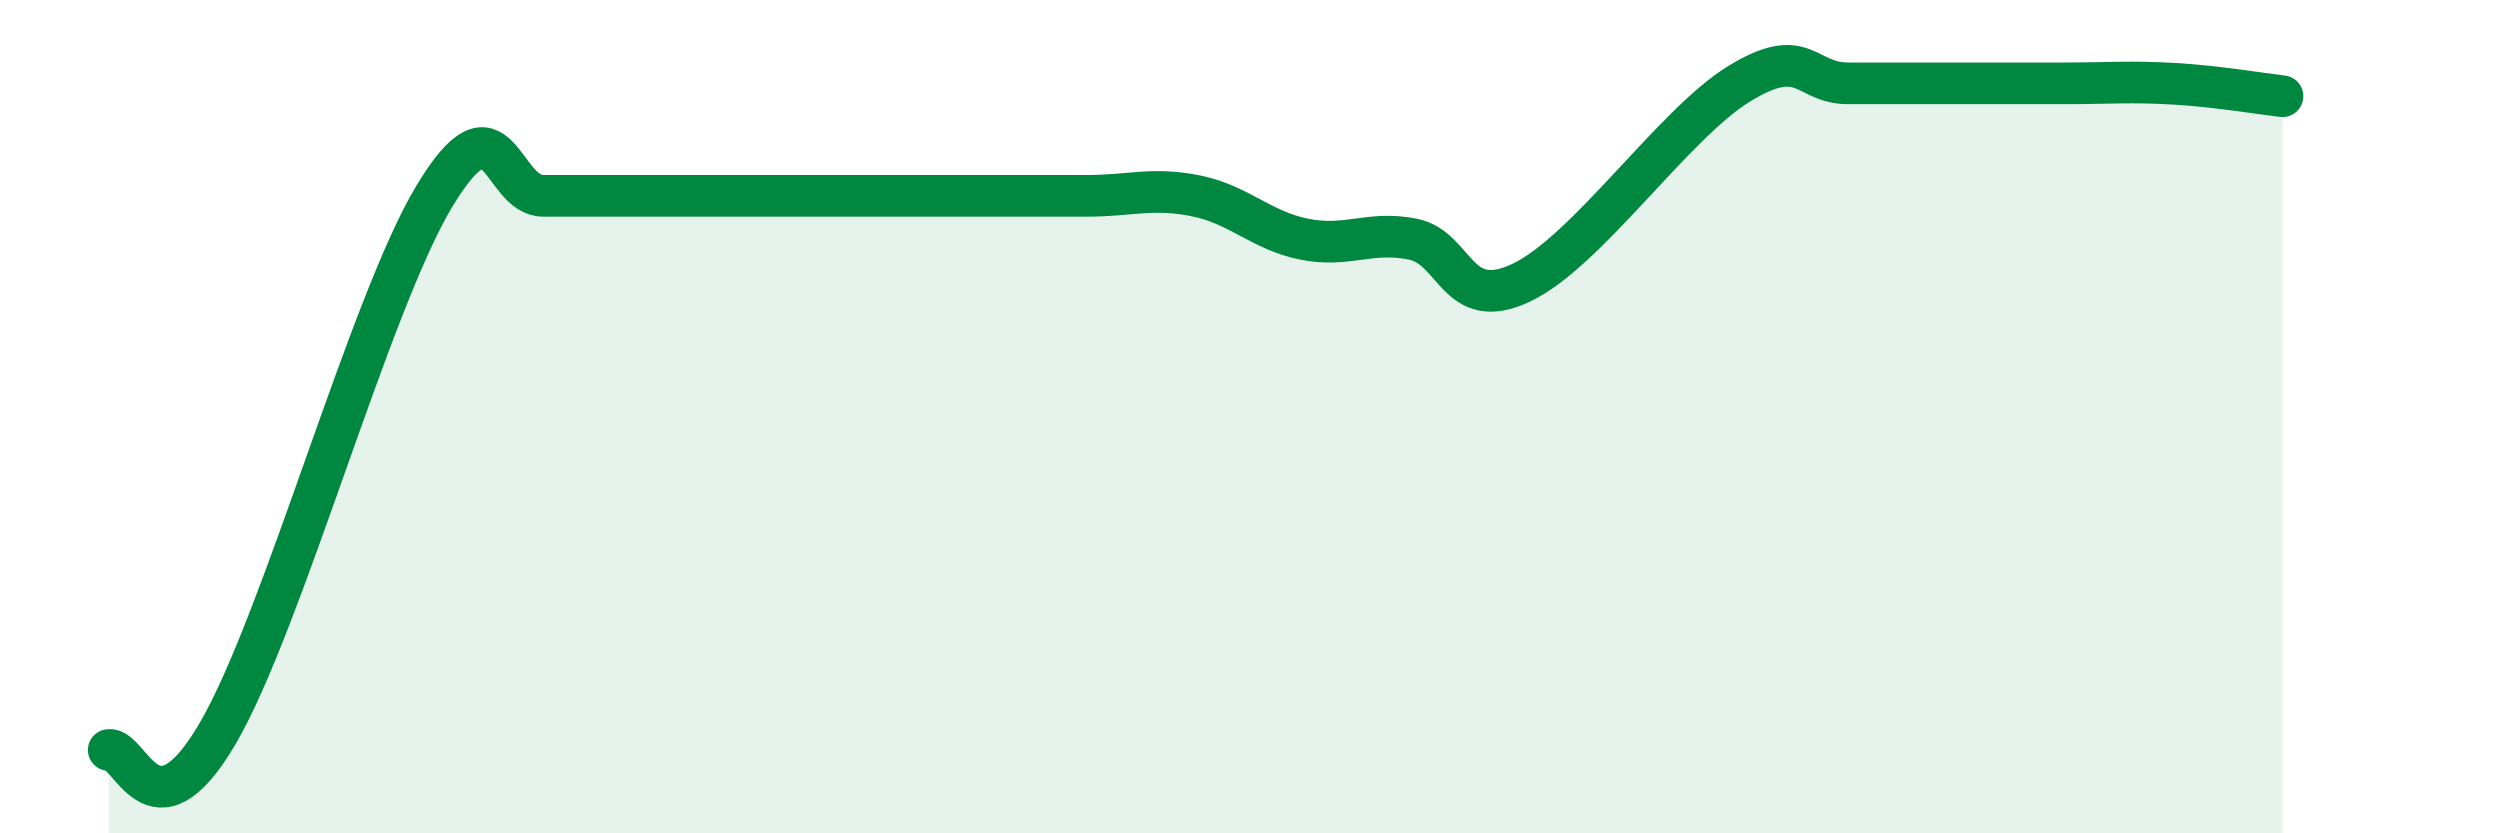
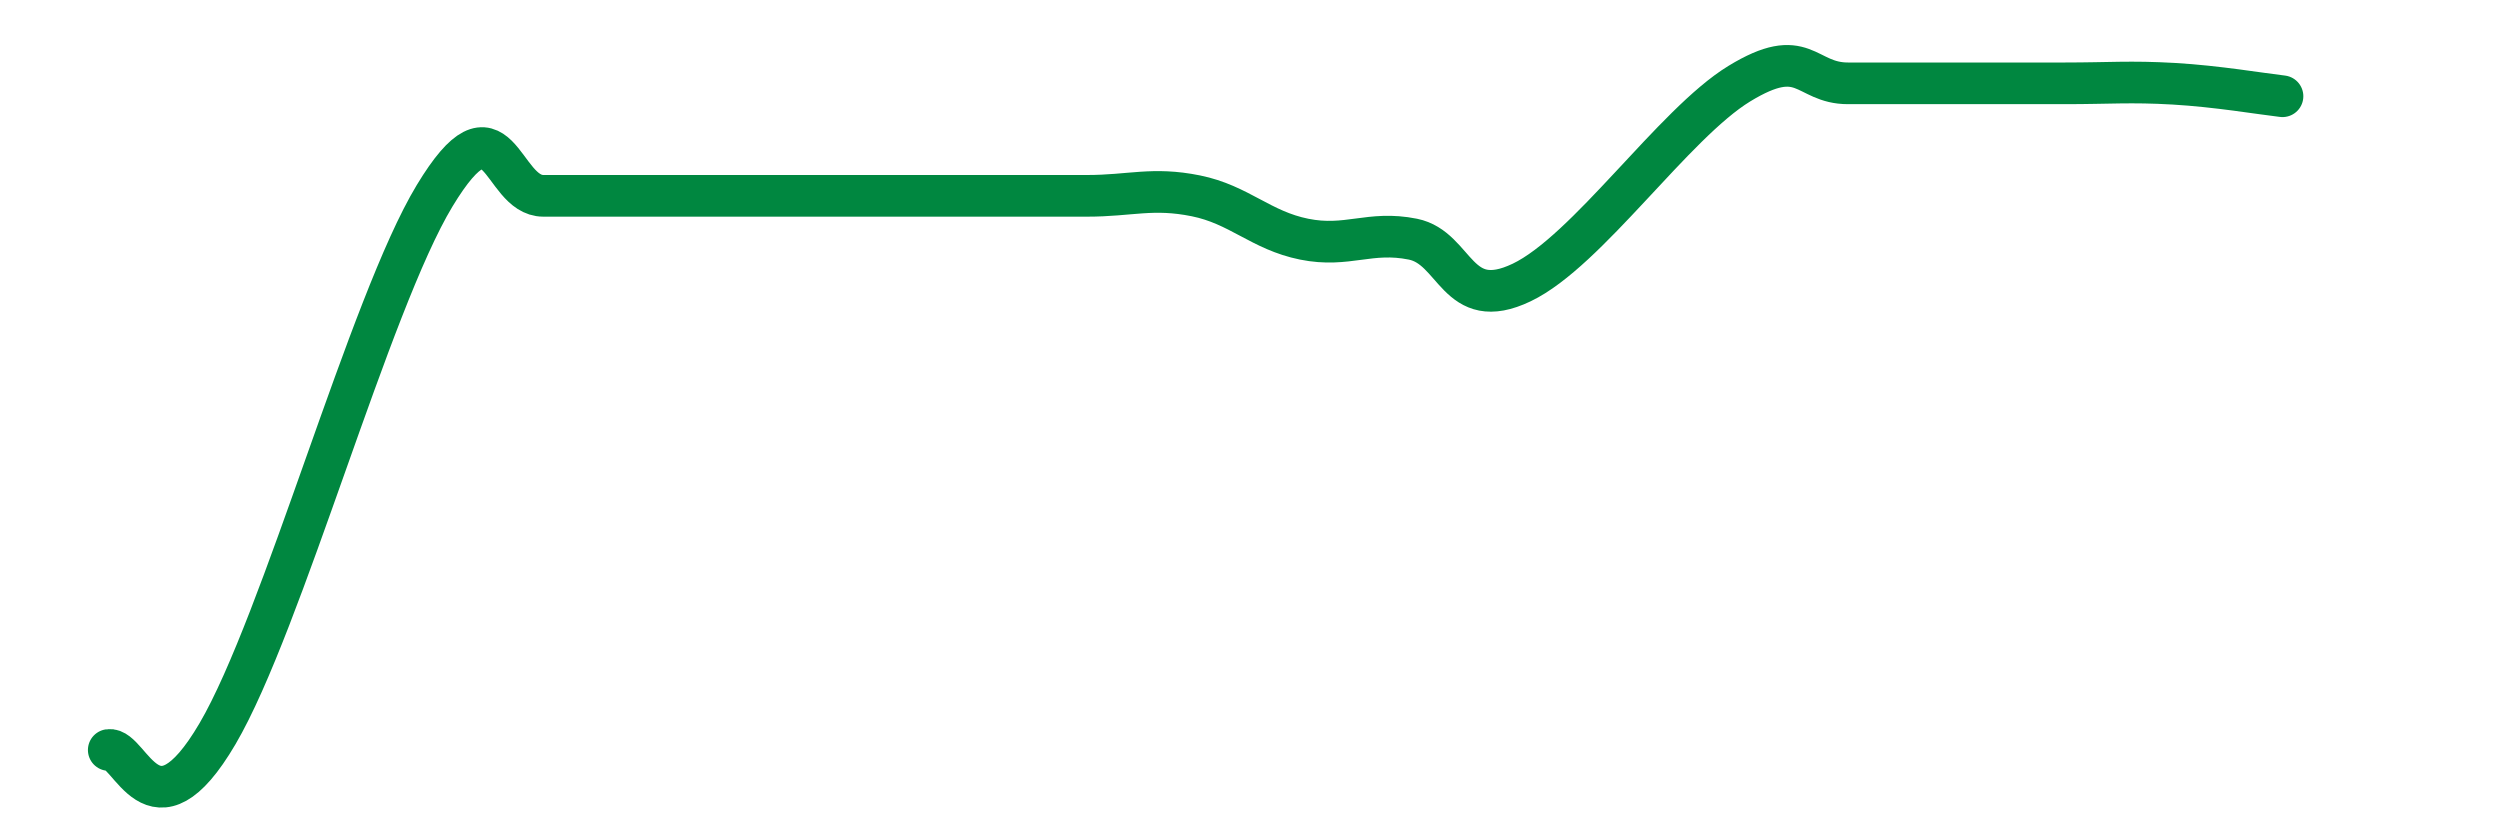
<svg xmlns="http://www.w3.org/2000/svg" width="60" height="20" viewBox="0 0 60 20">
-   <path d="M 2.61,18 C 3.13,17.92 3.66,20.27 5.22,17.61 C 6.78,14.95 8.87,7.28 10.43,4.7 C 11.99,2.12 12,4.7 13.04,4.7 C 14.08,4.7 14.61,4.7 15.65,4.7 C 16.69,4.7 17.22,4.7 18.26,4.7 C 19.3,4.7 19.83,4.7 20.87,4.7 C 21.91,4.7 22.44,4.7 23.48,4.7 C 24.52,4.7 25.05,4.7 26.09,4.7 C 27.13,4.7 27.66,4.49 28.7,4.7 C 29.74,4.91 30.26,5.53 31.3,5.74 C 32.34,5.95 32.87,5.53 33.91,5.74 C 34.95,5.95 34.95,7.53 36.52,6.78 C 38.09,6.03 40.17,2.97 41.74,2.01 C 43.31,1.05 43.31,2 44.35,2 C 45.39,2 45.92,2 46.96,2 C 48,2 48.53,2 49.57,2 C 50.61,2 51.13,1.95 52.17,2.01 C 53.21,2.07 54.26,2.25 54.78,2.31L54.78 20L2.61 20Z" fill="#008740" opacity="0.1" stroke-linecap="round" stroke-linejoin="round" />
  <path d="M 2.61,18 C 3.13,17.92 3.66,20.27 5.22,17.61 C 6.78,14.95 8.87,7.28 10.43,4.7 C 11.99,2.12 12,4.7 13.04,4.7 C 14.08,4.7 14.61,4.7 15.65,4.7 C 16.69,4.7 17.22,4.7 18.26,4.7 C 19.3,4.7 19.83,4.7 20.87,4.7 C 21.91,4.7 22.44,4.7 23.48,4.7 C 24.52,4.7 25.05,4.7 26.09,4.7 C 27.13,4.7 27.66,4.49 28.7,4.7 C 29.74,4.91 30.26,5.53 31.3,5.74 C 32.34,5.95 32.87,5.53 33.91,5.74 C 34.95,5.95 34.95,7.53 36.52,6.78 C 38.09,6.03 40.17,2.97 41.74,2.01 C 43.31,1.05 43.31,2 44.35,2 C 45.39,2 45.92,2 46.96,2 C 48,2 48.53,2 49.57,2 C 50.61,2 51.13,1.95 52.17,2.01 C 53.21,2.07 54.26,2.25 54.78,2.31" stroke="#008740" stroke-width="1" fill="none" stroke-linecap="round" stroke-linejoin="round" />
</svg>